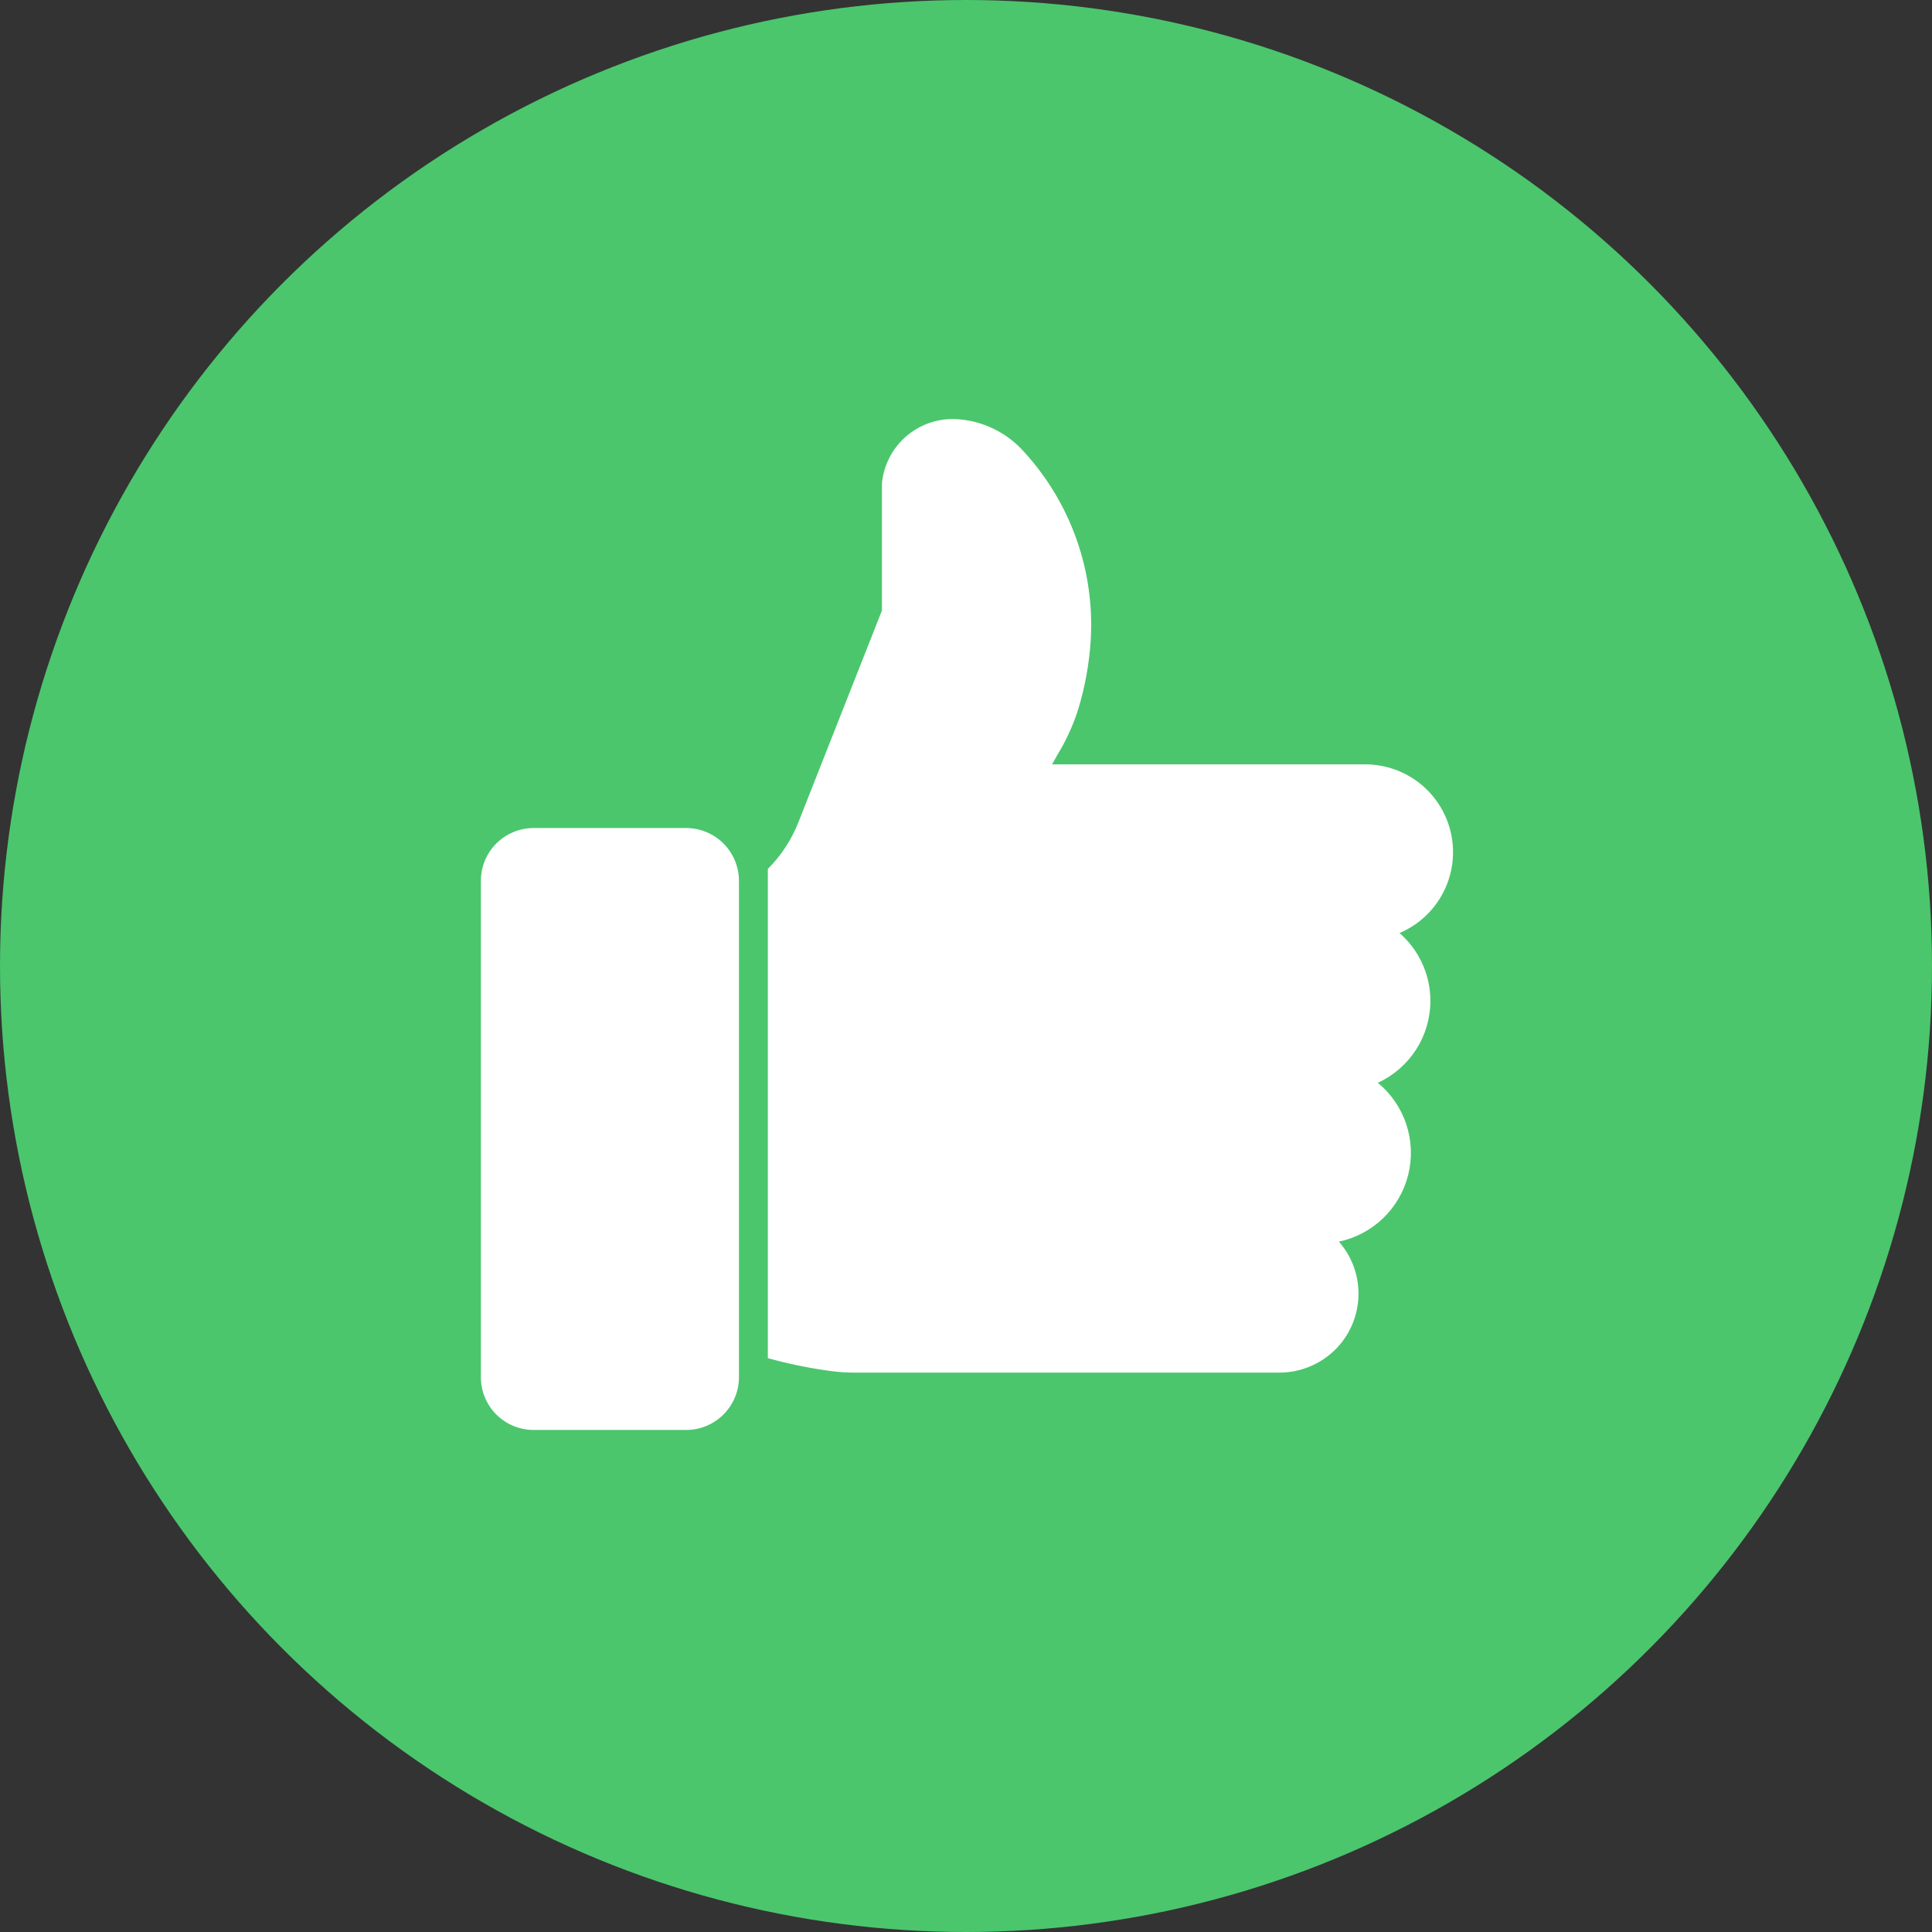
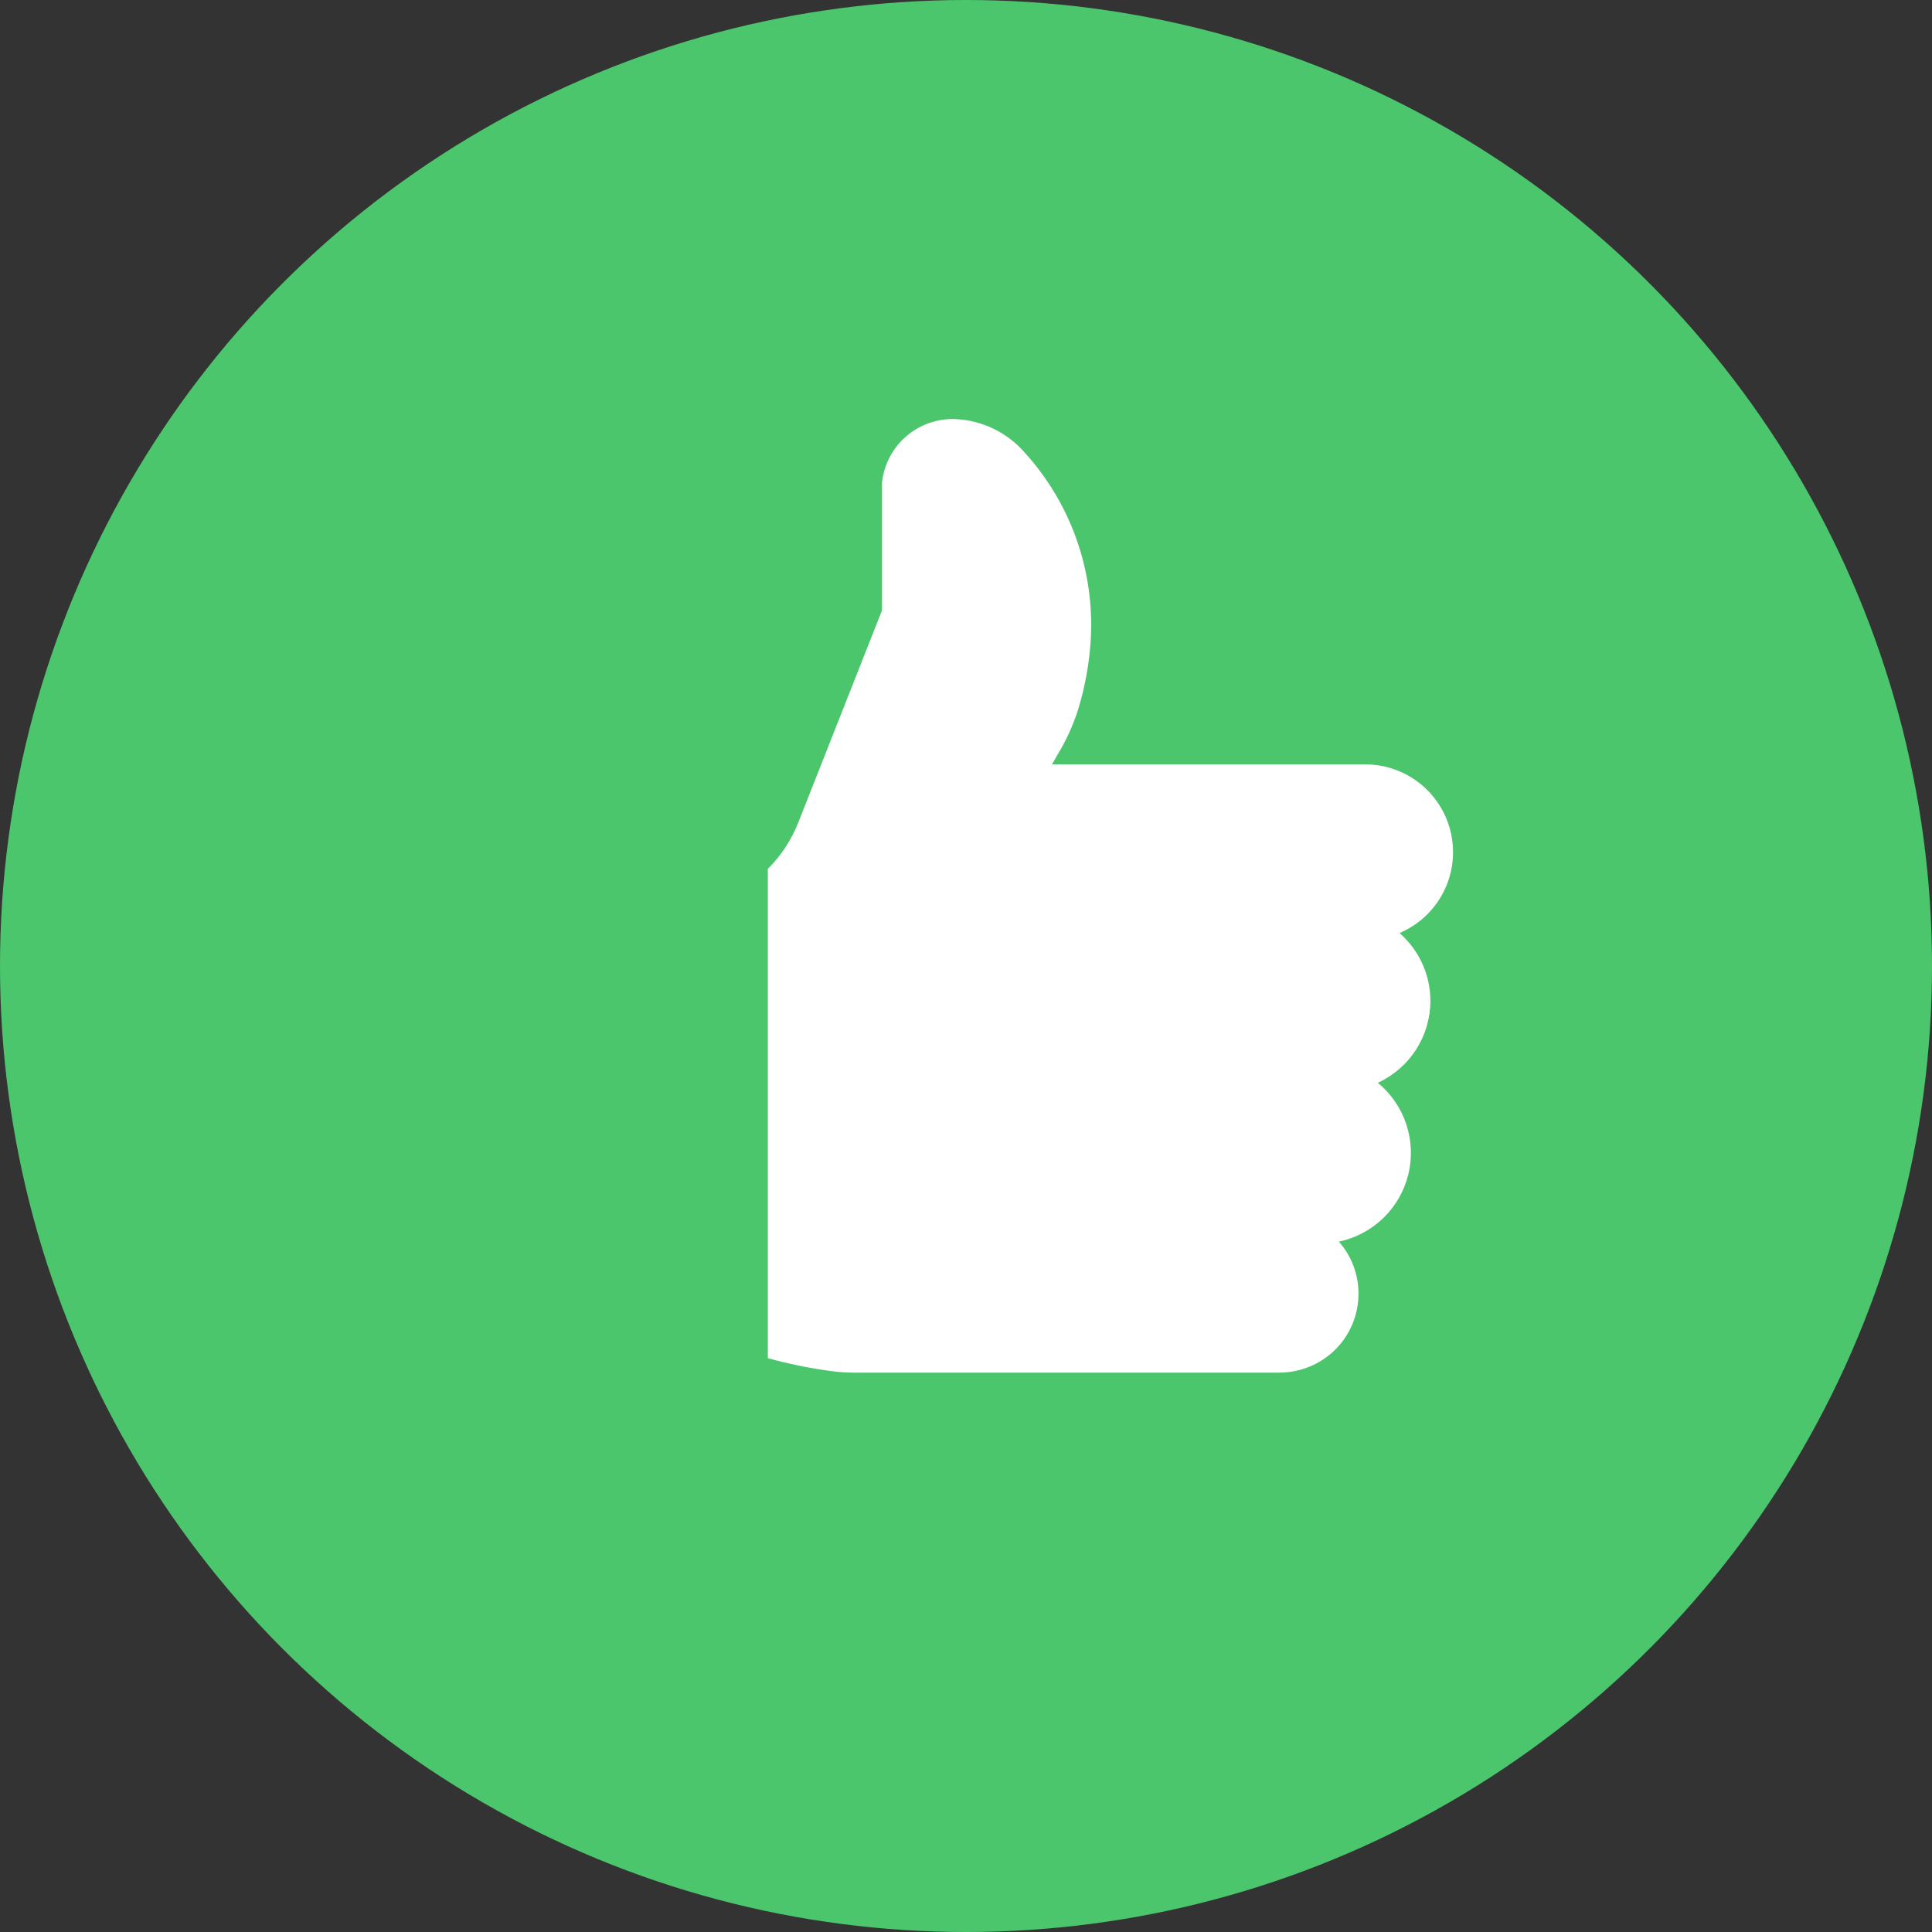
<svg xmlns="http://www.w3.org/2000/svg" width="687" height="687" viewBox="0 0 687 687" fill="none">
  <rect x="0" y="0" width="687" height="687" fill="#333333" stroke="none" />
  <circle cx="343.5" cy="343.5" r="343.5" fill="#4BC66D" />
-   <path d="M244.022 294.445H189.692C184.729 294.458 179.974 296.438 176.47 299.952C172.966 303.466 170.999 308.226 171 313.189V489.734C170.999 494.697 172.966 499.458 176.47 502.971C179.974 506.485 184.729 508.466 189.692 508.478H244.022C248.989 508.467 253.75 506.489 257.263 502.976C260.776 499.463 262.754 494.702 262.765 489.734V313.189C262.754 308.221 260.776 303.46 257.263 299.947C253.75 296.434 248.989 294.456 244.022 294.445V294.445Z" fill="white" />
  <path d="M508.635 355.913C508.634 347.441 505.273 339.316 499.289 333.319C498.78 332.766 498.231 332.251 497.646 331.778C504.273 328.97 509.726 323.959 513.083 317.593C516.44 311.227 517.496 303.896 516.07 296.842C514.645 289.787 510.826 283.442 505.261 278.879C499.695 274.315 492.724 271.815 485.527 271.8H374.095C374.711 270.721 375.276 269.746 375.789 268.77C378.996 263.593 381.549 258.039 383.389 252.235C385.846 244.189 387.345 235.881 387.857 227.483C388.568 215.351 386.844 203.199 382.788 191.743C378.731 180.287 372.423 169.759 364.235 160.778C361.151 157.274 357.392 154.427 353.184 152.407C348.976 150.387 344.404 149.234 339.741 149.019C333.371 148.774 327.143 150.945 322.306 155.097C317.469 159.248 314.378 165.074 313.654 171.408C313.611 171.645 313.594 171.886 313.603 172.127V217.111L283.819 292.597C281.38 298.736 277.71 304.311 273.035 308.978V482.956C280.387 484.981 287.867 486.508 295.424 487.527C298.233 487.902 301.064 488.091 303.897 488.092H454.922C462.386 488.082 469.545 485.13 474.846 479.875C477.455 477.266 479.524 474.167 480.934 470.757C482.343 467.347 483.067 463.692 483.062 460.002C483.08 453.192 480.595 446.613 476.078 441.516C482.027 440.266 487.501 437.36 491.87 433.135C496.239 428.91 499.326 423.536 500.775 417.633C502.224 411.73 501.976 405.538 500.06 399.77C498.143 394.001 494.637 388.892 489.943 385.029C495.517 382.471 500.24 378.369 503.553 373.208C506.866 368.048 508.63 362.046 508.635 355.913V355.913Z" fill="white" />
</svg>